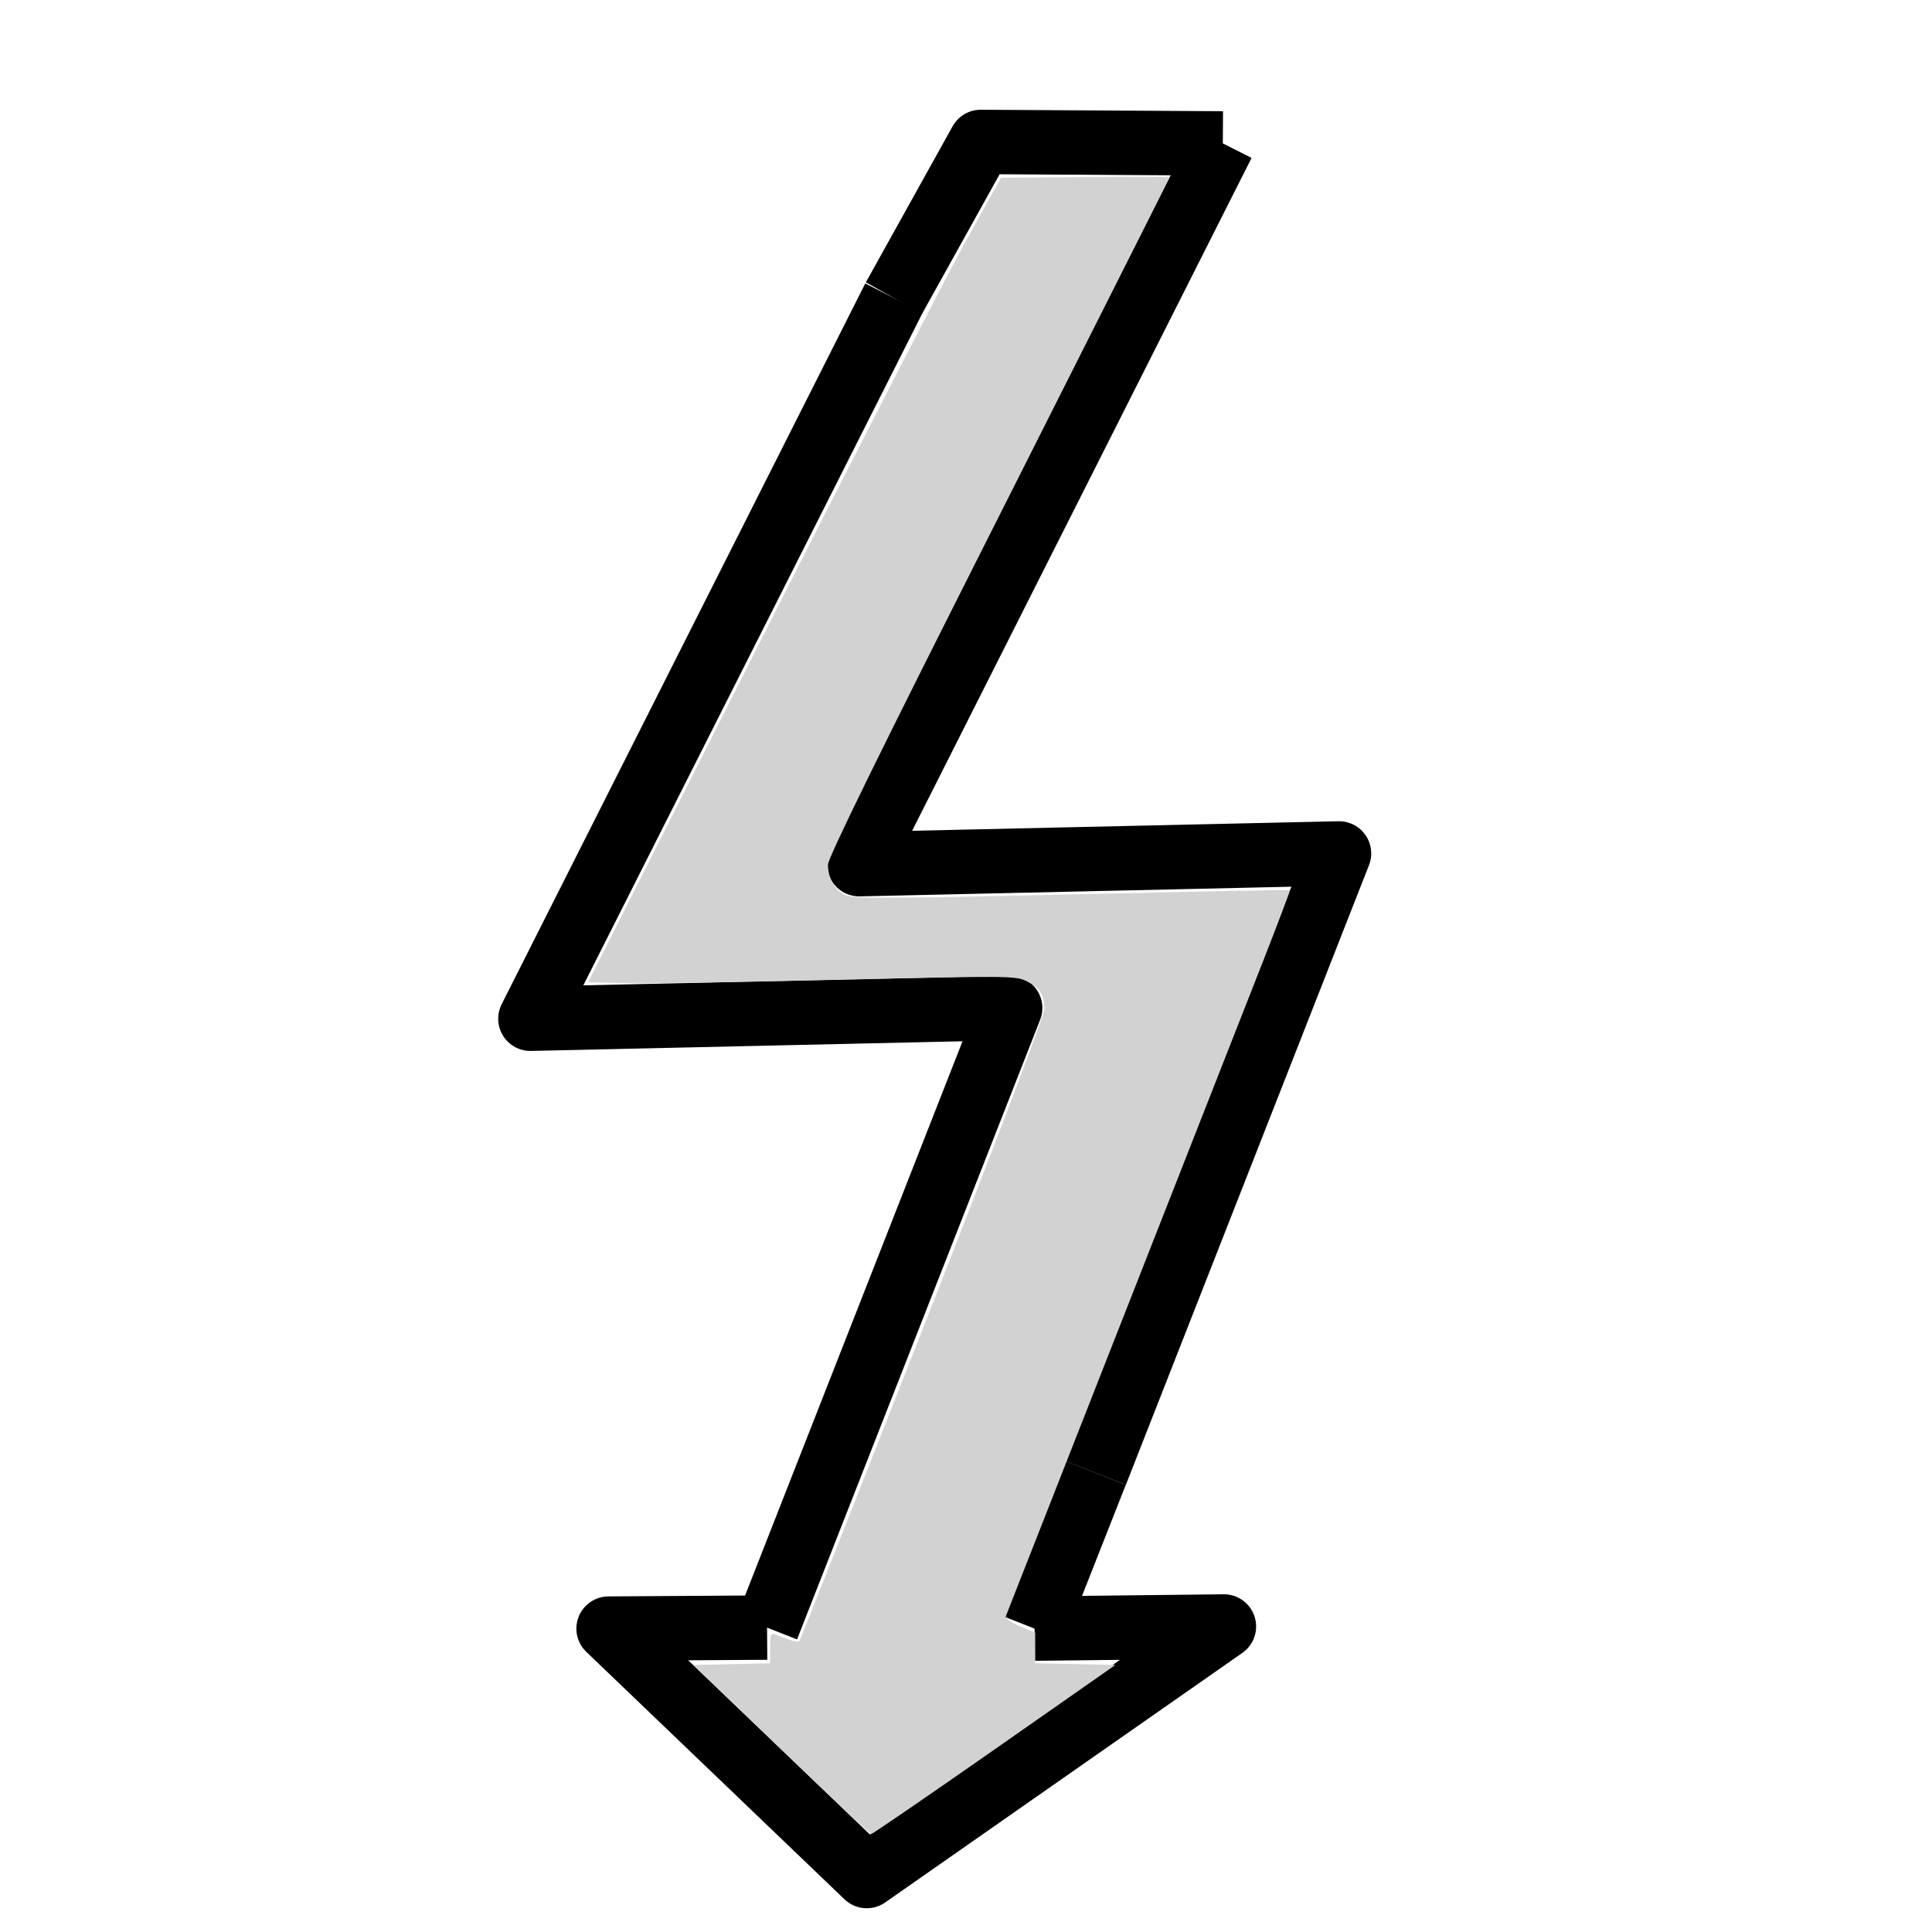
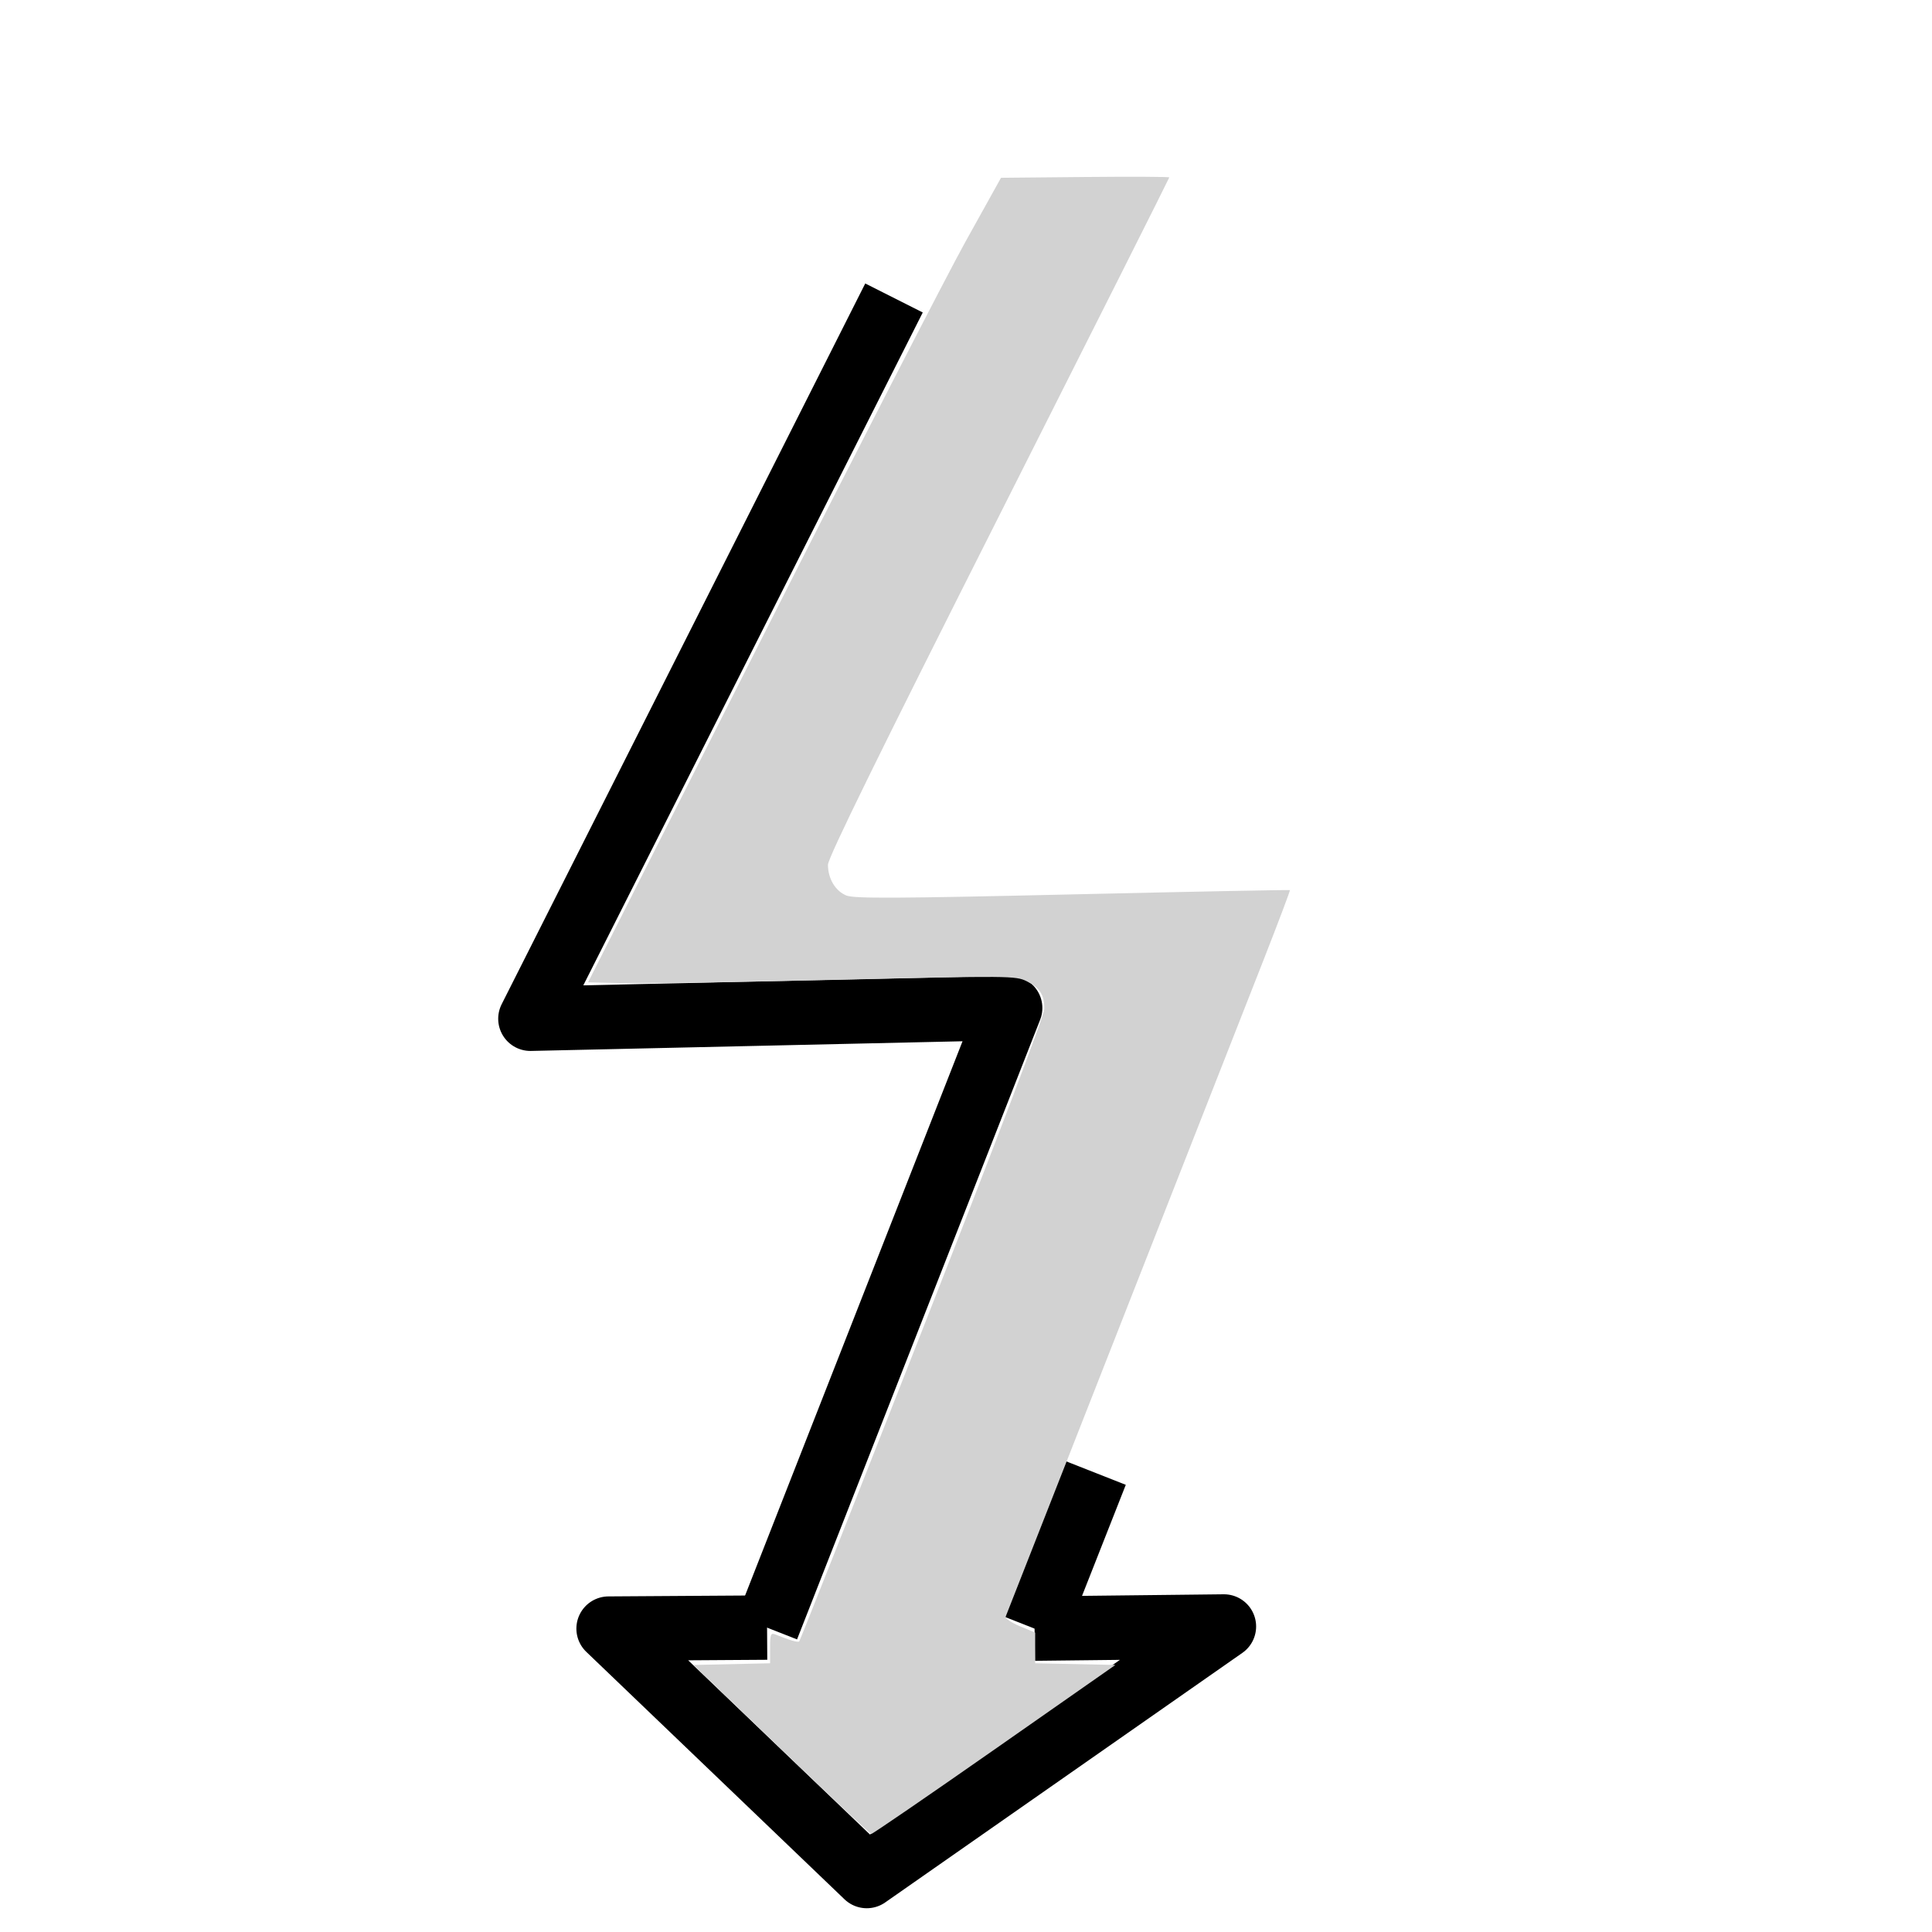
<svg xmlns="http://www.w3.org/2000/svg" xmlns:ns1="http://www.inkscape.org/namespaces/inkscape" xmlns:ns2="http://sodipodi.sourceforge.net/DTD/sodipodi-0.dtd" width="30mm" height="30mm" viewBox="0 0 30 30" version="1.1" id="svg5291" ns1:version="0.92.4 (5da689c313, 2019-01-14)" ns2:docname="shortcuts.svg">
  <defs id="defs5285" />
  <ns2:namedview id="base" pagecolor="#ffffff" bordercolor="#666666" borderopacity="1.0" ns1:pageopacity="0.0" ns1:pageshadow="2" ns1:zoom="0.35" ns1:cx="-826.868" ns1:cy="-249.08923" ns1:document-units="mm" ns1:current-layer="layer1" showgrid="false" ns1:window-width="3840" ns1:window-height="2035" ns1:window-x="-13" ns1:window-y="-13" ns1:window-maximized="1" />
  <g ns1:label="Vrstva 1" ns1:groupmode="layer" id="layer1" transform="translate(0,-267)">
    <path style="fill:none;fill-opacity:1;stroke:#000000;stroke-width:1;stroke-linecap:butt;stroke-linejoin:round;stroke-miterlimit:4;stroke-dasharray:none;stroke-opacity:1" d="m 11.911,292.273 -2.461,0.016 4.009,3.842 5.546,-3.875 -2.94,0.033" id="path880" ns1:connector-curvature="0" />
    <path style="fill:none;fill-opacity:1;stroke:#000000;stroke-width:1;stroke-linecap:butt;stroke-linejoin:round;stroke-miterlimit:4;stroke-dasharray:none;stroke-opacity:1" d="m 17.016,289.873 -0.952,2.416" id="path878" ns1:connector-curvature="0" />
-     <path style="fill:none;fill-opacity:1;stroke:#000000;stroke-width:1;stroke-linecap:butt;stroke-linejoin:round;stroke-miterlimit:4;stroke-dasharray:none;stroke-opacity:1" d="m 13.882,271.627 1.347,-2.423 3.759,0.023" id="path876" ns1:connector-curvature="0" />
-     <path style="fill:none;fill-opacity:1;stroke:#000000;stroke-width:1;stroke-linecap:butt;stroke-linejoin:round;stroke-miterlimit:4;stroke-dasharray:none;stroke-opacity:1" d="m 18.988,269.227 -5.646,11.192 7.45,-0.167 -3.775,9.622" id="path874" ns1:connector-curvature="0" />
    <path style="fill:none;fill-opacity:1;stroke:#000000;stroke-width:1;stroke-linecap:butt;stroke-linejoin:round;stroke-miterlimit:4;stroke-dasharray:none;stroke-opacity:1" d="m 13.882,271.627 -5.646,11.192 7.45,-0.167 -3.775,9.622" id="path852" ns1:connector-curvature="0" />
    <path style="fill:none;fill-opacity:1;stroke:none;stroke-width:0.675;stroke-linejoin:round;stroke-miterlimit:4;stroke-dasharray:none;stroke-opacity:1;paint-order:stroke fill markers" d="m 45.781,102.507 -5.147,-4.946 2.245,-0.05 2.245,-0.05 v -0.907 c 0,-0.793 0.039,-0.891 0.312,-0.78 0.847,0.343 1.321,0.481 1.396,0.405 0.046,-0.046 3.296,-8.27 7.223,-18.276 4.637,-11.816 7.14,-18.415 7.14,-18.826 0,-0.348 -0.131,-0.82 -0.291,-1.049 -0.619,-0.883 -0.637,-0.884 -11.673,-0.62 -5.647,0.135 -11.281,0.225 -12.52,0.199 L 34.458,57.561 44.479,37.727 c 5.511,-10.909 10.955,-21.516 12.099,-23.571 l 2.078,-3.737 4.93,-0.047 c 2.712,-0.026 4.93,-0.015 4.93,0.025 0,0.04 -4.5,8.99 -10,19.888 -6.985,13.841 -10,19.987 -10,20.385 0,0.813 0.43,1.537 1.072,1.802 0.452,0.187 2.874,0.176 13.254,-0.063 6.985,-0.161 12.719,-0.273 12.742,-0.249 0.023,0.024 -0.666,1.852 -1.532,4.061 -1.265,3.229 -14.832,37.777 -15.119,38.499 -0.043,0.108 0.328,0.364 0.824,0.57 l 0.901,0.375 v 0.898 0.898 l 2.35,0.05 2.35,0.05 -7.086,4.955 c -3.897,2.725 -7.145,4.951 -7.216,4.946 -0.071,-0.005 -2.446,-2.235 -5.276,-4.955 z" id="path882" ns1:connector-curvature="0" transform="matrix(0.265,0,0,0.265,0,267)" />
    <path style="fill:none;fill-opacity:1;stroke:none;stroke-width:0.675;stroke-linejoin:round;stroke-miterlimit:4;stroke-dasharray:none;stroke-opacity:1;paint-order:stroke fill markers" d="m 45.781,102.507 -5.147,-4.946 2.245,-0.05 2.245,-0.05 v -0.907 c 0,-0.793 0.039,-0.891 0.312,-0.78 0.847,0.343 1.321,0.481 1.396,0.405 0.046,-0.046 3.296,-8.27 7.223,-18.276 4.637,-11.816 7.14,-18.415 7.14,-18.826 0,-0.348 -0.131,-0.82 -0.291,-1.049 -0.619,-0.883 -0.637,-0.884 -11.673,-0.62 -5.647,0.135 -11.281,0.225 -12.52,0.199 L 34.458,57.561 44.479,37.727 c 5.511,-10.909 10.955,-21.516 12.099,-23.571 l 2.078,-3.737 4.93,-0.047 c 2.712,-0.026 4.93,-0.015 4.93,0.025 0,0.04 -4.5,8.99 -10,19.888 -6.985,13.841 -10,19.987 -10,20.385 0,0.813 0.43,1.537 1.072,1.802 0.452,0.187 2.874,0.176 13.254,-0.063 6.985,-0.161 12.719,-0.273 12.742,-0.249 0.023,0.024 -0.666,1.852 -1.532,4.061 -1.265,3.229 -14.832,37.777 -15.119,38.499 -0.043,0.108 0.328,0.364 0.824,0.57 l 0.901,0.375 v 0.898 0.898 l 2.35,0.05 2.35,0.05 -7.086,4.955 c -3.897,2.725 -7.145,4.951 -7.216,4.946 -0.071,-0.005 -2.446,-2.235 -5.276,-4.955 z" id="path884" ns1:connector-curvature="0" transform="matrix(0.265,0,0,0.265,0,267)" />
    <path style="fill:none;fill-opacity:1;stroke:none;stroke-width:0.675;stroke-linejoin:round;stroke-miterlimit:4;stroke-dasharray:none;stroke-opacity:1;paint-order:stroke fill markers" d="m 45.781,102.507 -5.147,-4.946 2.245,-0.05 2.245,-0.05 v -0.907 c 0,-0.793 0.039,-0.891 0.312,-0.78 0.847,0.343 1.321,0.481 1.396,0.405 0.046,-0.046 3.296,-8.27 7.223,-18.276 4.637,-11.816 7.14,-18.415 7.14,-18.826 0,-0.348 -0.131,-0.82 -0.291,-1.049 -0.619,-0.883 -0.637,-0.884 -11.673,-0.62 -5.647,0.135 -11.281,0.225 -12.52,0.199 L 34.458,57.561 44.479,37.727 c 5.511,-10.909 10.955,-21.516 12.099,-23.571 l 2.078,-3.737 4.93,-0.047 c 2.712,-0.026 4.93,-0.015 4.93,0.025 0,0.04 -4.5,8.99 -10,19.888 -6.985,13.841 -10,19.987 -10,20.385 0,0.813 0.43,1.537 1.072,1.802 0.452,0.187 2.874,0.176 13.254,-0.063 6.985,-0.161 12.719,-0.273 12.742,-0.249 0.023,0.024 -0.666,1.852 -1.532,4.061 -1.265,3.229 -14.832,37.777 -15.119,38.499 -0.043,0.108 0.328,0.364 0.824,0.57 l 0.901,0.375 v 0.898 0.898 l 2.35,0.05 2.35,0.05 -7.086,4.955 c -3.897,2.725 -7.145,4.951 -7.216,4.946 -0.071,-0.005 -2.446,-2.235 -5.276,-4.955 z" id="path886" ns1:connector-curvature="0" transform="matrix(0.265,0,0,0.265,0,267)" />
    <path style="fill:none;fill-opacity:1;stroke:none;stroke-width:0.675;stroke-linejoin:round;stroke-miterlimit:4;stroke-dasharray:none;stroke-opacity:1;paint-order:stroke fill markers" d="m 45.781,102.507 -5.147,-4.946 2.245,-0.05 2.245,-0.05 v -0.907 c 0,-0.793 0.039,-0.891 0.312,-0.78 0.847,0.343 1.321,0.481 1.396,0.405 0.046,-0.046 3.296,-8.27 7.223,-18.276 4.637,-11.816 7.14,-18.415 7.14,-18.826 0,-0.348 -0.131,-0.82 -0.291,-1.049 -0.619,-0.883 -0.637,-0.884 -11.673,-0.62 -5.647,0.135 -11.281,0.225 -12.52,0.199 L 34.458,57.561 44.479,37.727 c 5.511,-10.909 10.955,-21.516 12.099,-23.571 l 2.078,-3.737 4.93,-0.047 c 2.712,-0.026 4.93,-0.015 4.93,0.025 0,0.04 -4.5,8.99 -10,19.888 -6.985,13.841 -10,19.987 -10,20.385 0,0.813 0.43,1.537 1.072,1.802 0.452,0.187 2.874,0.176 13.254,-0.063 6.985,-0.161 12.719,-0.273 12.742,-0.249 0.023,0.024 -0.666,1.852 -1.532,4.061 -1.265,3.229 -14.832,37.777 -15.119,38.499 -0.043,0.108 0.328,0.364 0.824,0.57 l 0.901,0.375 v 0.898 0.898 l 2.35,0.05 2.35,0.05 -7.086,4.955 c -3.897,2.725 -7.145,4.951 -7.216,4.946 -0.071,-0.005 -2.446,-2.235 -5.276,-4.955 z" id="path888" ns1:connector-curvature="0" transform="matrix(0.265,0,0,0.265,0,267)" />
-     <path style="fill:none;fill-opacity:1;stroke:none;stroke-width:0.675;stroke-linejoin:round;stroke-miterlimit:4;stroke-dasharray:none;stroke-opacity:1;paint-order:stroke fill markers" d="M 50.205,111.765 C 49.683,111.554 34.387,96.865 34.081,96.282 c -0.377,-0.72 -0.091,-1.643 0.667,-2.152 0.589,-0.396 0.729,-0.408 4.821,-0.408 l 4.215,-7.14e-4 6.386,-16.277 c 3.512,-8.952 6.352,-16.311 6.31,-16.353 -0.042,-0.042 -5.527,0.052 -12.189,0.208 -15.376,0.36 -13.731,0.388 -14.359,-0.241 -0.39,-0.39 -0.522,-0.69 -0.522,-1.186 0,-0.521 1.875,-4.389 8.683,-17.916 4.776,-9.488 9.602,-19.038 10.725,-21.222 l 2.042,-3.97 1.239,0.624 c 0.682,0.343 1.239,0.584 1.239,0.536 0,-0.049 -0.382,-0.284 -0.848,-0.524 -1.739,-0.892 -1.828,-0.379 0.936,-5.389 1.35,-2.447 2.688,-4.671 2.972,-4.941 L 56.915,6.579 h 7.408 7.408 v 0.947 0.947 l 0.815,0.396 0.815,0.396 -7.085,14.059 c -3.897,7.733 -8.379,16.607 -9.96,19.721 -1.581,3.114 -2.838,5.694 -2.793,5.733 0.045,0.039 4.382,-0.033 9.636,-0.16 5.254,-0.127 11.045,-0.236 12.868,-0.242 l 3.315,-0.01 0.48,0.501 c 0.339,0.354 0.48,0.689 0.48,1.144 0,0.424 -2.408,6.783 -7.064,18.651 -3.885,9.905 -7.134,18.079 -7.22,18.166 -0.09,0.091 -0.843,-0.117 -1.777,-0.491 -1.762,-0.705 -1.797,-0.715 -1.797,-0.508 0,0.077 0.141,0.153 0.312,0.169 0.172,0.016 0.967,0.295 1.767,0.621 l 1.455,0.592 -1.148,2.855 c -0.631,1.57 -1.194,3.035 -1.251,3.256 l -0.104,0.402 h 4.49 c 4.992,0 5.179,0.039 5.549,1.16 0.434,1.316 0.572,1.198 -10.38,8.852 -5.536,3.869 -10.456,7.297 -10.932,7.618 -0.874,0.59 -1.331,0.684 -1.999,0.414 z m 1.121,-4.223 c -0.059,-0.059 -0.213,-0.066 -0.342,-0.014 -0.142,0.057 -0.1,0.099 0.108,0.108 0.188,0.008 0.294,-0.035 0.234,-0.094 z m 0.941,-0.606 c 0.246,-0.192 0.366,-0.349 0.268,-0.349 -0.098,0 -0.379,0.157 -0.625,0.349 -0.246,0.192 -0.366,0.349 -0.268,0.349 0.098,0 0.379,-0.157 0.625,-0.349 z m -3.932,-2.057 c -0.432,-0.44 -0.866,-0.8 -0.964,-0.8 -0.099,0 0.215,0.4 0.696,0.889 0.481,0.489 0.915,0.849 0.964,0.8 0.049,-0.049 -0.264,-0.449 -0.696,-0.889 z m 5.986,0.629 c 0.061,-0.098 0.03,-0.179 -0.068,-0.179 -0.098,0 -0.228,0.08 -0.289,0.179 -0.061,0.098 -0.03,0.179 0.068,0.179 0.098,0 0.228,-0.08 0.289,-0.179 z m 2.054,-1.429 c 0.246,-0.192 0.366,-0.349 0.268,-0.349 -0.098,0 -0.379,0.157 -0.625,0.349 -0.246,0.192 -0.366,0.349 -0.268,0.349 0.098,0 0.379,-0.157 0.625,-0.349 z m 1.786,-1.25 c 0.246,-0.192 0.366,-0.349 0.268,-0.349 -0.098,0 -0.379,0.157 -0.625,0.349 -0.246,0.192 -0.366,0.349 -0.268,0.349 0.098,0 0.379,-0.157 0.625,-0.349 z m 1.786,-1.25 c 0.246,-0.192 0.366,-0.349 0.268,-0.349 -0.098,0 -0.379,0.157 -0.625,0.349 -0.246,0.192 -0.366,0.349 -0.268,0.349 0.098,0 0.379,-0.157 0.625,-0.349 z m -15.897,-0.807 c -0.432,-0.44 -0.866,-0.8 -0.964,-0.8 -0.099,0 0.215,0.4 0.696,0.889 0.481,0.489 0.915,0.849 0.964,0.8 0.049,-0.049 -0.264,-0.449 -0.696,-0.889 z m 17.682,-0.443 c 0.246,-0.192 0.366,-0.349 0.268,-0.349 -0.098,0 -0.379,0.157 -0.625,0.349 -0.246,0.192 -0.366,0.349 -0.268,0.349 0.098,0 0.379,-0.157 0.625,-0.349 z m 1.518,-1.071 c 0.061,-0.098 0.025,-0.179 -0.079,-0.179 -0.104,0 -0.189,0.08 -0.189,0.179 0,0.098 0.035,0.179 0.079,0.179 0.043,0 0.128,-0.08 0.189,-0.179 z m 0.536,-0.357 c 0.061,-0.098 0.025,-0.179 -0.079,-0.179 -0.104,0 -0.189,0.08 -0.189,0.179 0,0.098 0.035,0.179 0.079,0.179 0.043,0 0.128,-0.08 0.189,-0.179 z m 1.25,-0.893 c 0.061,-0.098 0.025,-0.179 -0.079,-0.179 -0.104,0 -0.189,0.08 -0.189,0.179 0,0.098 0.035,0.179 0.079,0.179 0.043,0 0.128,-0.08 0.189,-0.179 z m 0.625,-0.546 c 0,-0.098 -0.913,-0.152 -2.188,-0.13 l -2.188,0.038 2.009,0.057 c 1.218,0.035 2.009,0.129 2.009,0.24 0,0.101 0.08,0.134 0.179,0.073 0.098,-0.061 0.179,-0.186 0.179,-0.278 z m -22.664,0.011 h 2.128 v -0.893 c 0,-0.491 0.03,-0.893 0.067,-0.893 0.037,0 0.356,0.121 0.709,0.268 0.757,0.316 1.01,0.336 1.01,0.079 0,-0.104 -0.077,-0.142 -0.171,-0.084 -0.094,0.058 -0.465,-0.018 -0.825,-0.168 -0.36,-0.15 -0.725,-0.274 -0.811,-0.274 -0.086,0 -0.157,0.402 -0.157,0.893 v 0.893 h -2.321 c -1.578,0 -2.321,0.063 -2.321,0.198 0,0.109 0.127,0.149 0.282,0.089 0.155,-0.06 1.24,-0.108 2.411,-0.108 z m 17.792,-1.562 c -0.041,-0.27 -0.074,-0.049 -0.074,0.491 0,0.54 0.033,0.761 0.074,0.491 0.041,-0.27 0.041,-0.712 0,-0.982 z M 49.228,90.184 c -0.002,-0.26 -0.027,-0.265 -0.176,-0.034 -0.226,0.35 -0.226,0.586 0,0.446 0.098,-0.061 0.177,-0.246 0.176,-0.412 z M 62.442,86.345 c 0.002,-0.079 -0.078,-0.095 -0.176,-0.034 -0.098,0.061 -0.177,0.246 -0.176,0.412 0.002,0.26 0.027,0.265 0.176,0.034 0.095,-0.147 0.174,-0.333 0.176,-0.412 z m -11.25,-1.161 c -0.002,-0.26 -0.027,-0.265 -0.176,-0.034 -0.226,0.35 -0.226,0.586 0,0.446 0.098,-0.061 0.177,-0.246 0.176,-0.412 z m 3.571,-9.107 c -0.002,-0.26 -0.027,-0.265 -0.176,-0.034 -0.226,0.35 -0.226,0.586 0,0.446 0.098,-0.061 0.177,-0.246 0.176,-0.412 z m 13.214,-3.839 c 0.002,-0.079 -0.078,-0.095 -0.176,-0.034 -0.098,0.061 -0.177,0.246 -0.176,0.412 0.002,0.26 0.027,0.265 0.176,0.034 0.095,-0.147 0.174,-0.333 0.176,-0.412 z m -11.25,-1.161 c -0.002,-0.26 -0.027,-0.265 -0.176,-0.034 -0.226,0.35 -0.226,0.586 0,0.446 0.098,-0.061 0.177,-0.246 0.176,-0.412 z M 60.3,61.97 c -0.002,-0.26 -0.027,-0.265 -0.176,-0.034 -0.226,0.35 -0.226,0.586 0,0.446 0.098,-0.061 0.177,-0.246 0.176,-0.412 z m 0.843,-3.112 c -0.043,-0.222 -0.079,-0.082 -0.081,0.31 -0.002,0.393 0.033,0.575 0.078,0.404 0.045,-0.171 0.046,-0.492 0.004,-0.714 z m 12.371,-0.727 c 0.002,-0.079 -0.078,-0.095 -0.176,-0.034 -0.098,0.061 -0.177,0.246 -0.176,0.412 0.002,0.26 0.027,0.265 0.176,0.034 0.095,-0.147 0.174,-0.333 0.176,-0.412 z m -12.497,0.055 c 0,-0.098 -0.085,-0.179 -0.189,-0.179 -0.104,0 -0.139,0.08 -0.079,0.179 0.061,0.098 0.146,0.179 0.189,0.179 0.043,0 0.079,-0.08 0.079,-0.179 z M 40.57,57.705 c -3.054,-0.128 -6.34,-0.133 -6.34,-0.011 1.59e-4,0.074 1.708,0.118 3.795,0.098 2.087,-0.02 3.232,-0.059 2.545,-0.088 z m 7.465,-0.188 c -1.001,-0.032 -2.689,-0.032 -3.75,-1.79e-4 -1.061,0.032 -0.242,0.058 1.821,0.058 2.062,1.46e-4 2.931,-0.026 1.929,-0.058 z m 3.115,-0.169 c -0.172,-0.045 -0.453,-0.045 -0.625,0 -0.172,0.045 -0.031,0.082 0.312,0.082 0.344,0 0.484,-0.037 0.312,-0.082 z m 1.246,0.015 c -0.059,-0.059 -0.213,-0.066 -0.342,-0.014 -0.142,0.057 -0.1,0.099 0.108,0.108 0.188,0.008 0.294,-0.034 0.234,-0.094 z m 4.192,-0.025 c -0.716,-0.034 -1.841,-0.034 -2.5,5.36e-4 -0.659,0.034 -0.073,0.062 1.302,0.062 1.375,-3.57e-4 1.914,-0.028 1.198,-0.062 z m 2.69,-0.163 c -0.121,-0.049 -0.362,-0.052 -0.536,-0.007 -0.174,0.045 -0.075,0.085 0.22,0.089 0.295,0.004 0.437,-0.033 0.316,-0.082 z m -8.218,-4.652 c -0.221,-0.043 -0.583,-0.043 -0.804,0 -0.221,0.043 -0.04,0.077 0.402,0.077 0.442,0 0.623,-0.035 0.402,-0.077 z m 4.025,-0.006 c -0.561,-0.035 -1.525,-0.036 -2.143,-7.14e-4 -0.618,0.035 -0.159,0.064 1.02,0.064 1.179,3.57e-4 1.684,-0.028 1.123,-0.064 z m 7.047,-0.18 c -1.007,-0.032 -2.654,-0.032 -3.661,0 -1.007,0.032 -0.183,0.058 1.83,0.058 2.013,0 2.837,-0.026 1.83,-0.058 z m -12.905,-0.318 c -0.124,-0.15 -0.263,-0.235 -0.308,-0.19 -0.124,0.124 0.128,0.463 0.344,0.463 0.118,0 0.105,-0.102 -0.036,-0.272 z m 20.941,0.139 c -1.007,-0.032 -2.654,-0.032 -3.661,0 -1.007,0.032 -0.183,0.058 1.83,0.058 2.013,0 2.837,-0.026 1.83,-0.058 z m 5.67,-0.045 c 0,-0.109 -0.647,-0.165 -1.652,-0.145 l -1.652,0.034 1.607,0.111 c 0.884,0.061 1.627,0.126 1.652,0.145 0.025,0.019 0.045,-0.047 0.045,-0.145 z m -27.198,-1.741 c -0.045,-0.172 -0.082,-0.031 -0.082,0.312 0,0.344 0.037,0.484 0.082,0.312 0.045,-0.172 0.045,-0.453 0,-0.625 z m -9.797,-1.405 c 0.42,-0.846 0.724,-1.578 0.676,-1.626 -0.048,-0.048 -0.455,0.644 -0.904,1.539 -0.449,0.894 -0.753,1.626 -0.676,1.626 0.077,0 0.484,-0.692 0.904,-1.539 z M 55.481,36.757 c 0.395,-0.786 0.655,-1.429 0.577,-1.429 -0.123,0 -1.47,2.539 -1.47,2.771 0,0.305 0.264,-0.092 0.893,-1.342 z m -8.784,-3.665 c -0.055,-0.055 -0.155,0.044 -0.222,0.22 -0.097,0.255 -0.076,0.275 0.1,0.1 0.122,-0.121 0.177,-0.265 0.122,-0.32 z m 0.57,-0.977 c 0.105,-0.196 0.151,-0.357 0.102,-0.357 -0.049,0 -0.175,0.161 -0.28,0.357 -0.105,0.196 -0.151,0.357 -0.102,0.357 0.049,0 0.175,-0.161 0.28,-0.357 z m 3.282,-6.349 c 0.061,-0.159 0.031,-0.231 -0.07,-0.168 -0.097,0.06 -0.177,0.185 -0.177,0.277 0,0.257 0.128,0.2 0.247,-0.109 z m 14.932,-8.83 c 0.395,-0.786 0.655,-1.429 0.577,-1.429 -0.123,0 -1.47,2.539 -1.47,2.771 0,0.305 0.264,-0.092 0.893,-1.342 z m 3.214,-6.518 c 0,-0.147 -0.078,-0.268 -0.173,-0.268 -0.095,0 -0.127,0.121 -0.07,0.268 0.057,0.147 0.134,0.268 0.173,0.268 0.039,0 0.07,-0.121 0.07,-0.268 z" id="path890" ns1:connector-curvature="0" transform="matrix(0.265,0,0,0.265,0,267)" />
+     <path style="fill:none;fill-opacity:1;stroke:none;stroke-width:0.675;stroke-linejoin:round;stroke-miterlimit:4;stroke-dasharray:none;stroke-opacity:1;paint-order:stroke fill markers" d="M 50.205,111.765 C 49.683,111.554 34.387,96.865 34.081,96.282 c -0.377,-0.72 -0.091,-1.643 0.667,-2.152 0.589,-0.396 0.729,-0.408 4.821,-0.408 l 4.215,-7.14e-4 6.386,-16.277 c 3.512,-8.952 6.352,-16.311 6.31,-16.353 -0.042,-0.042 -5.527,0.052 -12.189,0.208 -15.376,0.36 -13.731,0.388 -14.359,-0.241 -0.39,-0.39 -0.522,-0.69 -0.522,-1.186 0,-0.521 1.875,-4.389 8.683,-17.916 4.776,-9.488 9.602,-19.038 10.725,-21.222 l 2.042,-3.97 1.239,0.624 c 0.682,0.343 1.239,0.584 1.239,0.536 0,-0.049 -0.382,-0.284 -0.848,-0.524 -1.739,-0.892 -1.828,-0.379 0.936,-5.389 1.35,-2.447 2.688,-4.671 2.972,-4.941 L 56.915,6.579 h 7.408 7.408 v 0.947 0.947 l 0.815,0.396 0.815,0.396 -7.085,14.059 c -3.897,7.733 -8.379,16.607 -9.96,19.721 -1.581,3.114 -2.838,5.694 -2.793,5.733 0.045,0.039 4.382,-0.033 9.636,-0.16 5.254,-0.127 11.045,-0.236 12.868,-0.242 l 3.315,-0.01 0.48,0.501 c 0.339,0.354 0.48,0.689 0.48,1.144 0,0.424 -2.408,6.783 -7.064,18.651 -3.885,9.905 -7.134,18.079 -7.22,18.166 -0.09,0.091 -0.843,-0.117 -1.777,-0.491 -1.762,-0.705 -1.797,-0.715 -1.797,-0.508 0,0.077 0.141,0.153 0.312,0.169 0.172,0.016 0.967,0.295 1.767,0.621 l 1.455,0.592 -1.148,2.855 c -0.631,1.57 -1.194,3.035 -1.251,3.256 l -0.104,0.402 h 4.49 c 4.992,0 5.179,0.039 5.549,1.16 0.434,1.316 0.572,1.198 -10.38,8.852 -5.536,3.869 -10.456,7.297 -10.932,7.618 -0.874,0.59 -1.331,0.684 -1.999,0.414 z m 1.121,-4.223 c -0.059,-0.059 -0.213,-0.066 -0.342,-0.014 -0.142,0.057 -0.1,0.099 0.108,0.108 0.188,0.008 0.294,-0.035 0.234,-0.094 z m 0.941,-0.606 c 0.246,-0.192 0.366,-0.349 0.268,-0.349 -0.098,0 -0.379,0.157 -0.625,0.349 -0.246,0.192 -0.366,0.349 -0.268,0.349 0.098,0 0.379,-0.157 0.625,-0.349 z m -3.932,-2.057 c -0.432,-0.44 -0.866,-0.8 -0.964,-0.8 -0.099,0 0.215,0.4 0.696,0.889 0.481,0.489 0.915,0.849 0.964,0.8 0.049,-0.049 -0.264,-0.449 -0.696,-0.889 z m 5.986,0.629 c 0.061,-0.098 0.03,-0.179 -0.068,-0.179 -0.098,0 -0.228,0.08 -0.289,0.179 -0.061,0.098 -0.03,0.179 0.068,0.179 0.098,0 0.228,-0.08 0.289,-0.179 z m 2.054,-1.429 c 0.246,-0.192 0.366,-0.349 0.268,-0.349 -0.098,0 -0.379,0.157 -0.625,0.349 -0.246,0.192 -0.366,0.349 -0.268,0.349 0.098,0 0.379,-0.157 0.625,-0.349 z m 1.786,-1.25 c 0.246,-0.192 0.366,-0.349 0.268,-0.349 -0.098,0 -0.379,0.157 -0.625,0.349 -0.246,0.192 -0.366,0.349 -0.268,0.349 0.098,0 0.379,-0.157 0.625,-0.349 z m 1.786,-1.25 c 0.246,-0.192 0.366,-0.349 0.268,-0.349 -0.098,0 -0.379,0.157 -0.625,0.349 -0.246,0.192 -0.366,0.349 -0.268,0.349 0.098,0 0.379,-0.157 0.625,-0.349 z m -15.897,-0.807 c -0.432,-0.44 -0.866,-0.8 -0.964,-0.8 -0.099,0 0.215,0.4 0.696,0.889 0.481,0.489 0.915,0.849 0.964,0.8 0.049,-0.049 -0.264,-0.449 -0.696,-0.889 z m 17.682,-0.443 c 0.246,-0.192 0.366,-0.349 0.268,-0.349 -0.098,0 -0.379,0.157 -0.625,0.349 -0.246,0.192 -0.366,0.349 -0.268,0.349 0.098,0 0.379,-0.157 0.625,-0.349 z m 1.518,-1.071 c 0.061,-0.098 0.025,-0.179 -0.079,-0.179 -0.104,0 -0.189,0.08 -0.189,0.179 0,0.098 0.035,0.179 0.079,0.179 0.043,0 0.128,-0.08 0.189,-0.179 z m 0.536,-0.357 c 0.061,-0.098 0.025,-0.179 -0.079,-0.179 -0.104,0 -0.189,0.08 -0.189,0.179 0,0.098 0.035,0.179 0.079,0.179 0.043,0 0.128,-0.08 0.189,-0.179 z c 0.061,-0.098 0.025,-0.179 -0.079,-0.179 -0.104,0 -0.189,0.08 -0.189,0.179 0,0.098 0.035,0.179 0.079,0.179 0.043,0 0.128,-0.08 0.189,-0.179 z m 0.625,-0.546 c 0,-0.098 -0.913,-0.152 -2.188,-0.13 l -2.188,0.038 2.009,0.057 c 1.218,0.035 2.009,0.129 2.009,0.24 0,0.101 0.08,0.134 0.179,0.073 0.098,-0.061 0.179,-0.186 0.179,-0.278 z m -22.664,0.011 h 2.128 v -0.893 c 0,-0.491 0.03,-0.893 0.067,-0.893 0.037,0 0.356,0.121 0.709,0.268 0.757,0.316 1.01,0.336 1.01,0.079 0,-0.104 -0.077,-0.142 -0.171,-0.084 -0.094,0.058 -0.465,-0.018 -0.825,-0.168 -0.36,-0.15 -0.725,-0.274 -0.811,-0.274 -0.086,0 -0.157,0.402 -0.157,0.893 v 0.893 h -2.321 c -1.578,0 -2.321,0.063 -2.321,0.198 0,0.109 0.127,0.149 0.282,0.089 0.155,-0.06 1.24,-0.108 2.411,-0.108 z m 17.792,-1.562 c -0.041,-0.27 -0.074,-0.049 -0.074,0.491 0,0.54 0.033,0.761 0.074,0.491 0.041,-0.27 0.041,-0.712 0,-0.982 z M 49.228,90.184 c -0.002,-0.26 -0.027,-0.265 -0.176,-0.034 -0.226,0.35 -0.226,0.586 0,0.446 0.098,-0.061 0.177,-0.246 0.176,-0.412 z M 62.442,86.345 c 0.002,-0.079 -0.078,-0.095 -0.176,-0.034 -0.098,0.061 -0.177,0.246 -0.176,0.412 0.002,0.26 0.027,0.265 0.176,0.034 0.095,-0.147 0.174,-0.333 0.176,-0.412 z m -11.25,-1.161 c -0.002,-0.26 -0.027,-0.265 -0.176,-0.034 -0.226,0.35 -0.226,0.586 0,0.446 0.098,-0.061 0.177,-0.246 0.176,-0.412 z m 3.571,-9.107 c -0.002,-0.26 -0.027,-0.265 -0.176,-0.034 -0.226,0.35 -0.226,0.586 0,0.446 0.098,-0.061 0.177,-0.246 0.176,-0.412 z m 13.214,-3.839 c 0.002,-0.079 -0.078,-0.095 -0.176,-0.034 -0.098,0.061 -0.177,0.246 -0.176,0.412 0.002,0.26 0.027,0.265 0.176,0.034 0.095,-0.147 0.174,-0.333 0.176,-0.412 z m -11.25,-1.161 c -0.002,-0.26 -0.027,-0.265 -0.176,-0.034 -0.226,0.35 -0.226,0.586 0,0.446 0.098,-0.061 0.177,-0.246 0.176,-0.412 z M 60.3,61.97 c -0.002,-0.26 -0.027,-0.265 -0.176,-0.034 -0.226,0.35 -0.226,0.586 0,0.446 0.098,-0.061 0.177,-0.246 0.176,-0.412 z m 0.843,-3.112 c -0.043,-0.222 -0.079,-0.082 -0.081,0.31 -0.002,0.393 0.033,0.575 0.078,0.404 0.045,-0.171 0.046,-0.492 0.004,-0.714 z m 12.371,-0.727 c 0.002,-0.079 -0.078,-0.095 -0.176,-0.034 -0.098,0.061 -0.177,0.246 -0.176,0.412 0.002,0.26 0.027,0.265 0.176,0.034 0.095,-0.147 0.174,-0.333 0.176,-0.412 z m -12.497,0.055 c 0,-0.098 -0.085,-0.179 -0.189,-0.179 -0.104,0 -0.139,0.08 -0.079,0.179 0.061,0.098 0.146,0.179 0.189,0.179 0.043,0 0.079,-0.08 0.079,-0.179 z M 40.57,57.705 c -3.054,-0.128 -6.34,-0.133 -6.34,-0.011 1.59e-4,0.074 1.708,0.118 3.795,0.098 2.087,-0.02 3.232,-0.059 2.545,-0.088 z m 7.465,-0.188 c -1.001,-0.032 -2.689,-0.032 -3.75,-1.79e-4 -1.061,0.032 -0.242,0.058 1.821,0.058 2.062,1.46e-4 2.931,-0.026 1.929,-0.058 z m 3.115,-0.169 c -0.172,-0.045 -0.453,-0.045 -0.625,0 -0.172,0.045 -0.031,0.082 0.312,0.082 0.344,0 0.484,-0.037 0.312,-0.082 z m 1.246,0.015 c -0.059,-0.059 -0.213,-0.066 -0.342,-0.014 -0.142,0.057 -0.1,0.099 0.108,0.108 0.188,0.008 0.294,-0.034 0.234,-0.094 z m 4.192,-0.025 c -0.716,-0.034 -1.841,-0.034 -2.5,5.36e-4 -0.659,0.034 -0.073,0.062 1.302,0.062 1.375,-3.57e-4 1.914,-0.028 1.198,-0.062 z m 2.69,-0.163 c -0.121,-0.049 -0.362,-0.052 -0.536,-0.007 -0.174,0.045 -0.075,0.085 0.22,0.089 0.295,0.004 0.437,-0.033 0.316,-0.082 z m -8.218,-4.652 c -0.221,-0.043 -0.583,-0.043 -0.804,0 -0.221,0.043 -0.04,0.077 0.402,0.077 0.442,0 0.623,-0.035 0.402,-0.077 z m 4.025,-0.006 c -0.561,-0.035 -1.525,-0.036 -2.143,-7.14e-4 -0.618,0.035 -0.159,0.064 1.02,0.064 1.179,3.57e-4 1.684,-0.028 1.123,-0.064 z m 7.047,-0.18 c -1.007,-0.032 -2.654,-0.032 -3.661,0 -1.007,0.032 -0.183,0.058 1.83,0.058 2.013,0 2.837,-0.026 1.83,-0.058 z m -12.905,-0.318 c -0.124,-0.15 -0.263,-0.235 -0.308,-0.19 -0.124,0.124 0.128,0.463 0.344,0.463 0.118,0 0.105,-0.102 -0.036,-0.272 z m 20.941,0.139 c -1.007,-0.032 -2.654,-0.032 -3.661,0 -1.007,0.032 -0.183,0.058 1.83,0.058 2.013,0 2.837,-0.026 1.83,-0.058 z m 5.67,-0.045 c 0,-0.109 -0.647,-0.165 -1.652,-0.145 l -1.652,0.034 1.607,0.111 c 0.884,0.061 1.627,0.126 1.652,0.145 0.025,0.019 0.045,-0.047 0.045,-0.145 z m -27.198,-1.741 c -0.045,-0.172 -0.082,-0.031 -0.082,0.312 0,0.344 0.037,0.484 0.082,0.312 0.045,-0.172 0.045,-0.453 0,-0.625 z m -9.797,-1.405 c 0.42,-0.846 0.724,-1.578 0.676,-1.626 -0.048,-0.048 -0.455,0.644 -0.904,1.539 -0.449,0.894 -0.753,1.626 -0.676,1.626 0.077,0 0.484,-0.692 0.904,-1.539 z M 55.481,36.757 c 0.395,-0.786 0.655,-1.429 0.577,-1.429 -0.123,0 -1.47,2.539 -1.47,2.771 0,0.305 0.264,-0.092 0.893,-1.342 z m -8.784,-3.665 c -0.055,-0.055 -0.155,0.044 -0.222,0.22 -0.097,0.255 -0.076,0.275 0.1,0.1 0.122,-0.121 0.177,-0.265 0.122,-0.32 z m 0.57,-0.977 c 0.105,-0.196 0.151,-0.357 0.102,-0.357 -0.049,0 -0.175,0.161 -0.28,0.357 -0.105,0.196 -0.151,0.357 -0.102,0.357 0.049,0 0.175,-0.161 0.28,-0.357 z m 3.282,-6.349 c 0.061,-0.159 0.031,-0.231 -0.07,-0.168 -0.097,0.06 -0.177,0.185 -0.177,0.277 0,0.257 0.128,0.2 0.247,-0.109 z m 14.932,-8.83 c 0.395,-0.786 0.655,-1.429 0.577,-1.429 -0.123,0 -1.47,2.539 -1.47,2.771 0,0.305 0.264,-0.092 0.893,-1.342 z m 3.214,-6.518 c 0,-0.147 -0.078,-0.268 -0.173,-0.268 -0.095,0 -0.127,0.121 -0.07,0.268 0.057,0.147 0.134,0.268 0.173,0.268 0.039,0 0.07,-0.121 0.07,-0.268 z" id="path890" ns1:connector-curvature="0" transform="matrix(0.265,0,0,0.265,0,267)" />
    <path style="fill:#d2d2d2;fill-opacity:1;stroke:none;stroke-width:0.675;stroke-linejoin:round;stroke-miterlimit:4;stroke-dasharray:none;stroke-opacity:1;paint-order:stroke fill markers" d="m 45.781,102.507 -5.147,-4.946 2.245,-0.05 2.245,-0.05 v -0.907 c 0,-0.793 0.039,-0.891 0.312,-0.78 0.847,0.343 1.321,0.481 1.396,0.405 0.046,-0.046 3.296,-8.27 7.223,-18.276 4.335,-11.045 7.14,-18.427 7.14,-18.788 0,-0.825 -0.259,-1.23 -1.033,-1.617 -0.641,-0.321 -1.01,-0.324 -10.932,-0.088 -5.647,0.134 -11.281,0.223 -12.52,0.198 L 34.458,57.561 44.479,37.727 C 49.99,26.818 55.434,16.211 56.577,14.155 l 2.078,-3.737 4.93,-0.047 c 2.712,-0.026 4.93,-0.015 4.93,0.025 0,0.04 -4.5,8.99 -10,19.888 -6.985,13.841 -10,19.987 -10,20.385 0,0.813 0.43,1.537 1.072,1.802 0.452,0.187 2.874,0.176 13.254,-0.063 6.985,-0.161 12.719,-0.273 12.742,-0.249 0.023,0.024 -0.666,1.852 -1.532,4.061 -1.265,3.229 -14.832,37.777 -15.119,38.499 -0.043,0.108 0.328,0.364 0.824,0.57 l 0.901,0.375 v 0.898 0.898 l 2.35,0.05 2.35,0.05 -7.086,4.955 c -3.897,2.725 -7.145,4.951 -7.216,4.946 -0.071,-0.005 -2.446,-2.235 -5.276,-4.955 z" id="path892" ns1:connector-curvature="0" transform="matrix(0.265,0,0,0.265,0,267)" />
  </g>
</svg>